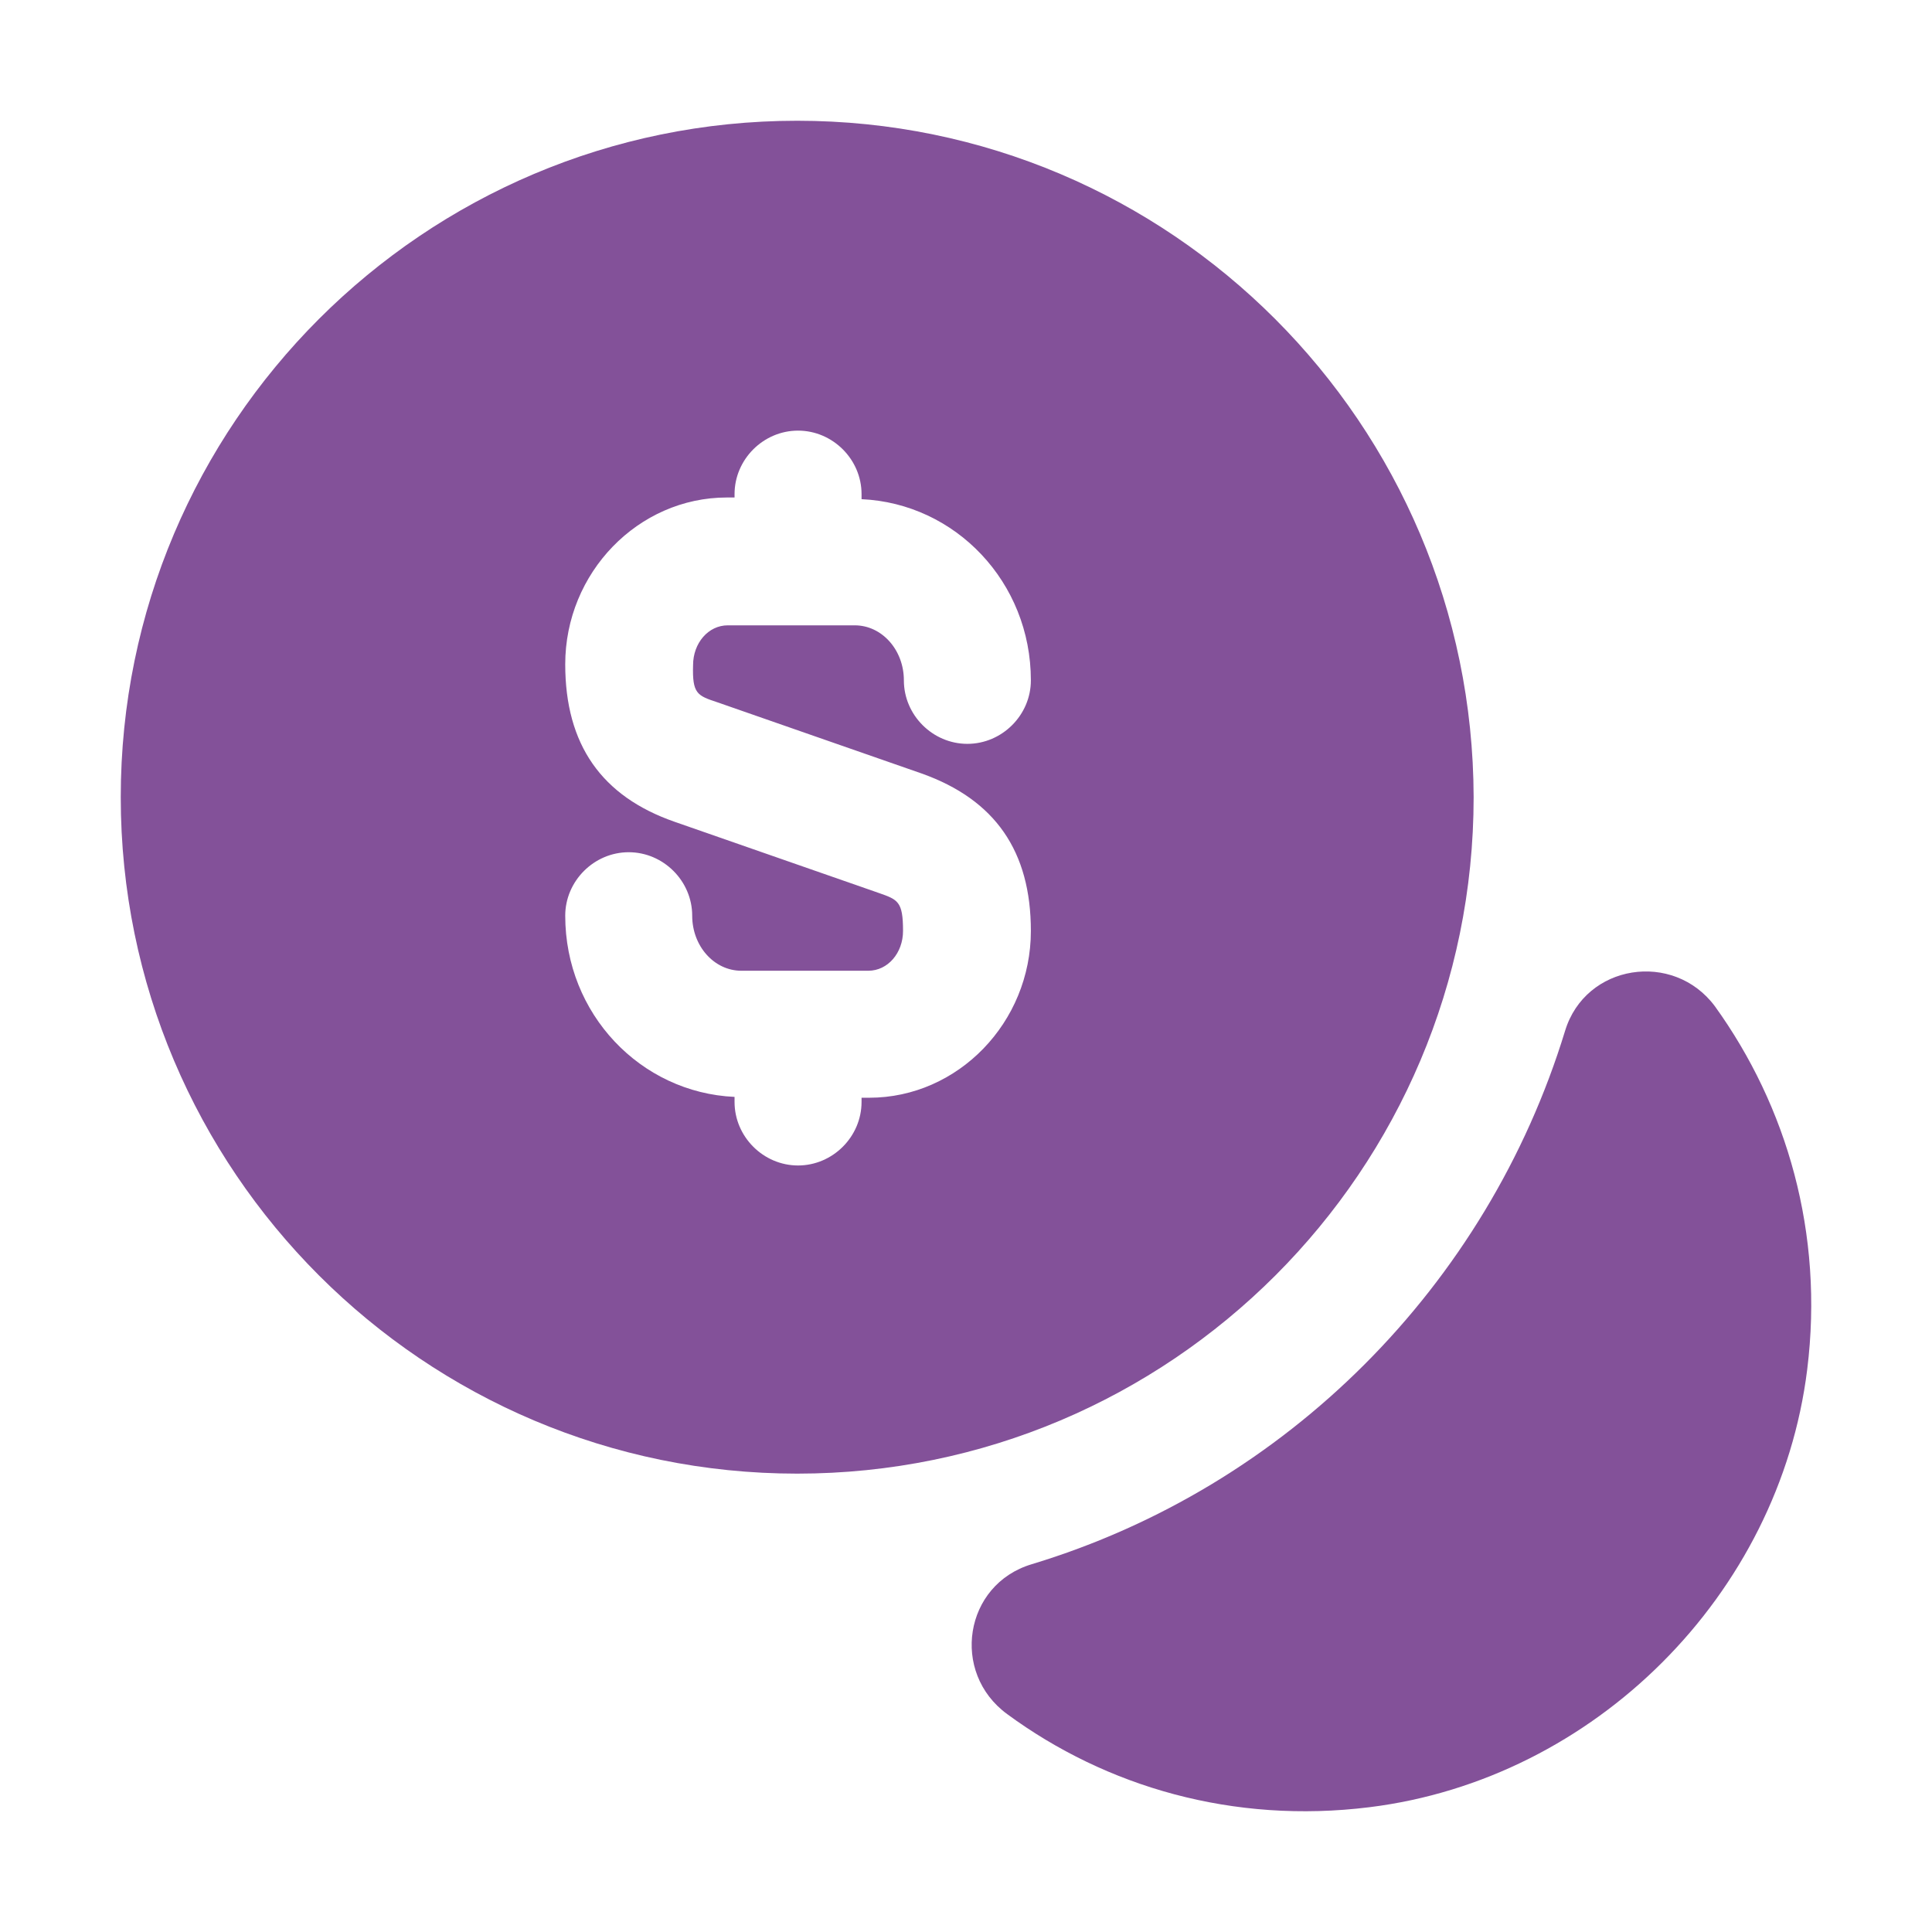
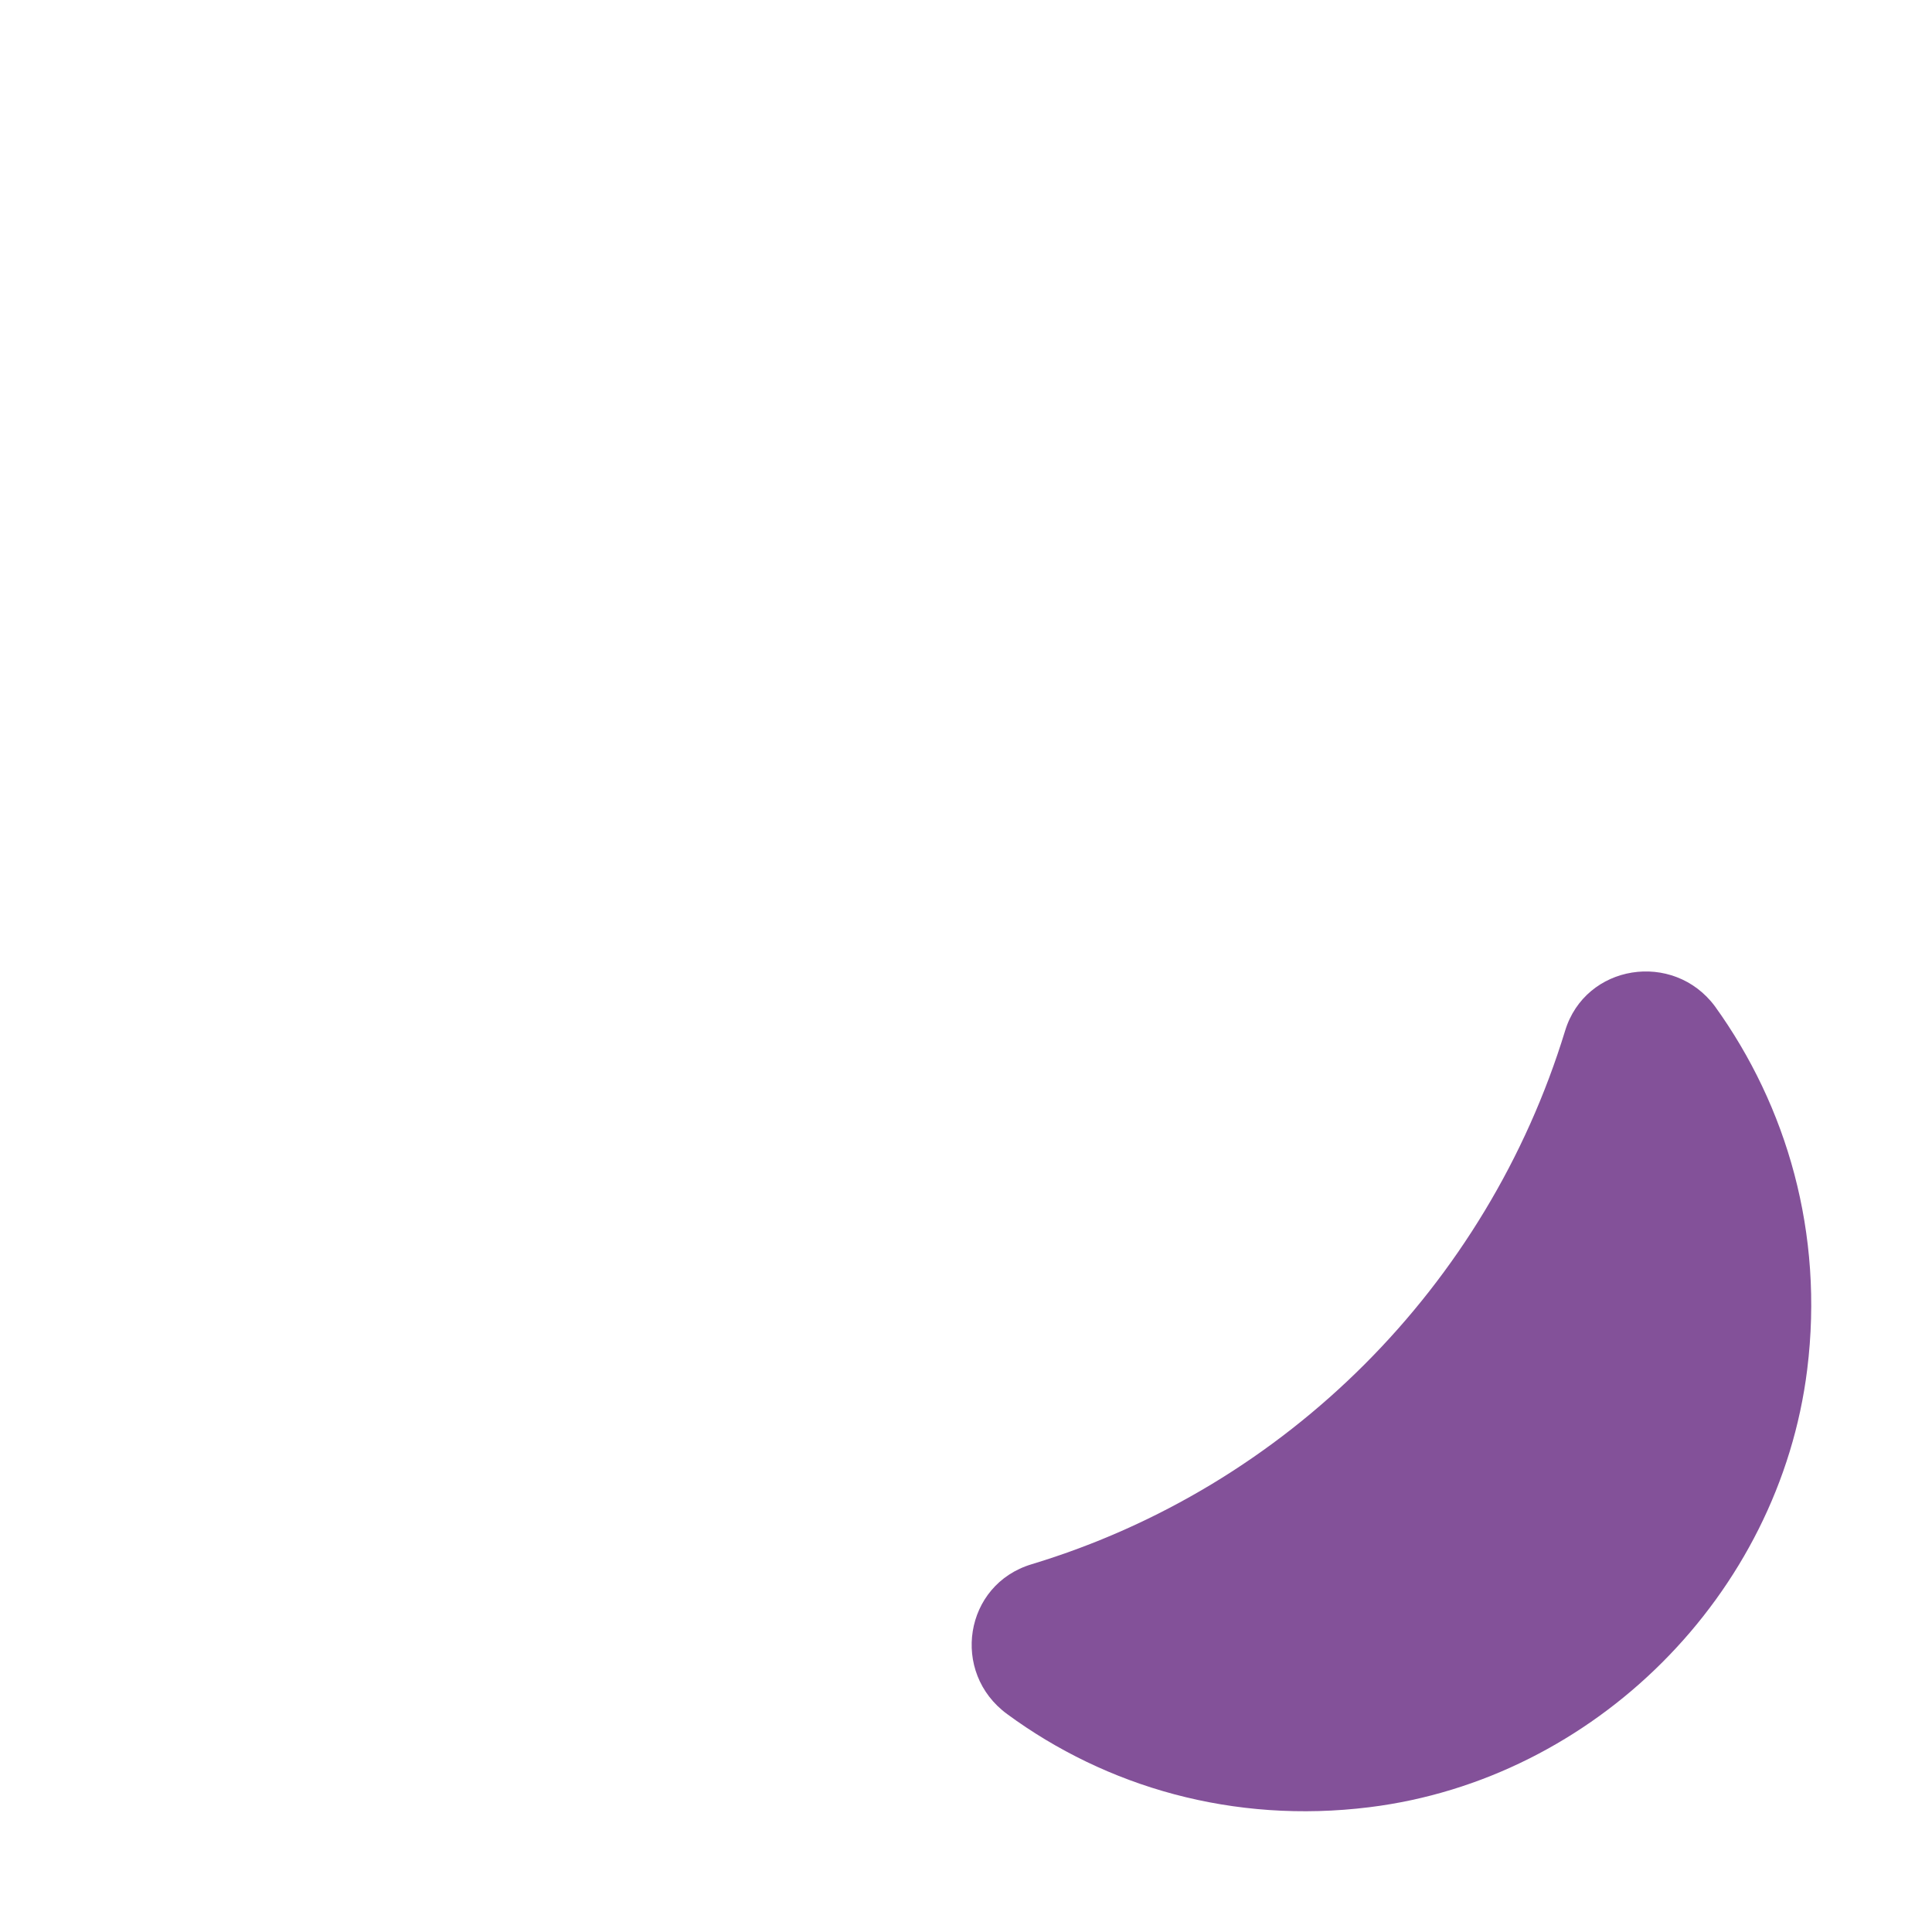
<svg xmlns="http://www.w3.org/2000/svg" width="64" height="64" viewBox="0 0 64 64" fill="none">
  <path d="M59.866 45.367C58.94 52.827 52.826 58.941 45.366 59.866C40.851 60.427 36.644 59.193 33.363 56.781C31.484 55.407 31.933 52.49 34.176 51.817C42.618 49.265 49.264 42.59 51.845 34.149C52.518 31.933 55.434 31.485 56.809 33.335C59.193 36.645 60.426 40.852 59.866 45.367Z" fill="#835199" />
-   <path d="M26.408 4C14.04 4 4 14.04 4 26.408C4 38.776 14.04 48.816 26.408 48.816C38.776 48.816 48.816 38.776 48.816 26.408C48.788 14.04 38.776 4 26.408 4ZM23.772 23.267L30.531 25.623C32.971 26.492 34.149 28.203 34.149 30.839C34.149 33.868 31.737 36.364 28.792 36.364H28.54V36.504C28.54 37.654 27.586 38.608 26.436 38.608C25.286 38.608 24.333 37.654 24.333 36.504V36.336C21.22 36.196 18.724 33.588 18.724 30.334C18.724 29.185 19.677 28.231 20.827 28.231C21.977 28.231 22.93 29.185 22.93 30.334C22.93 31.344 23.66 32.157 24.557 32.157H28.764C29.409 32.157 29.914 31.569 29.914 30.839C29.914 29.858 29.745 29.802 29.101 29.577L22.342 27.221C19.93 26.38 18.724 24.669 18.724 22.005C18.724 18.976 21.136 16.48 24.08 16.48H24.333V16.368C24.333 15.218 25.286 14.265 26.436 14.265C27.586 14.265 28.54 15.218 28.54 16.368V16.536C31.653 16.676 34.149 19.285 34.149 22.538C34.149 23.688 33.195 24.641 32.045 24.641C30.895 24.641 29.942 23.688 29.942 22.538C29.942 21.528 29.213 20.715 28.315 20.715H24.108C23.463 20.715 22.959 21.304 22.959 22.033C22.93 22.987 23.099 23.043 23.772 23.267Z" fill="#835199" />
</svg>